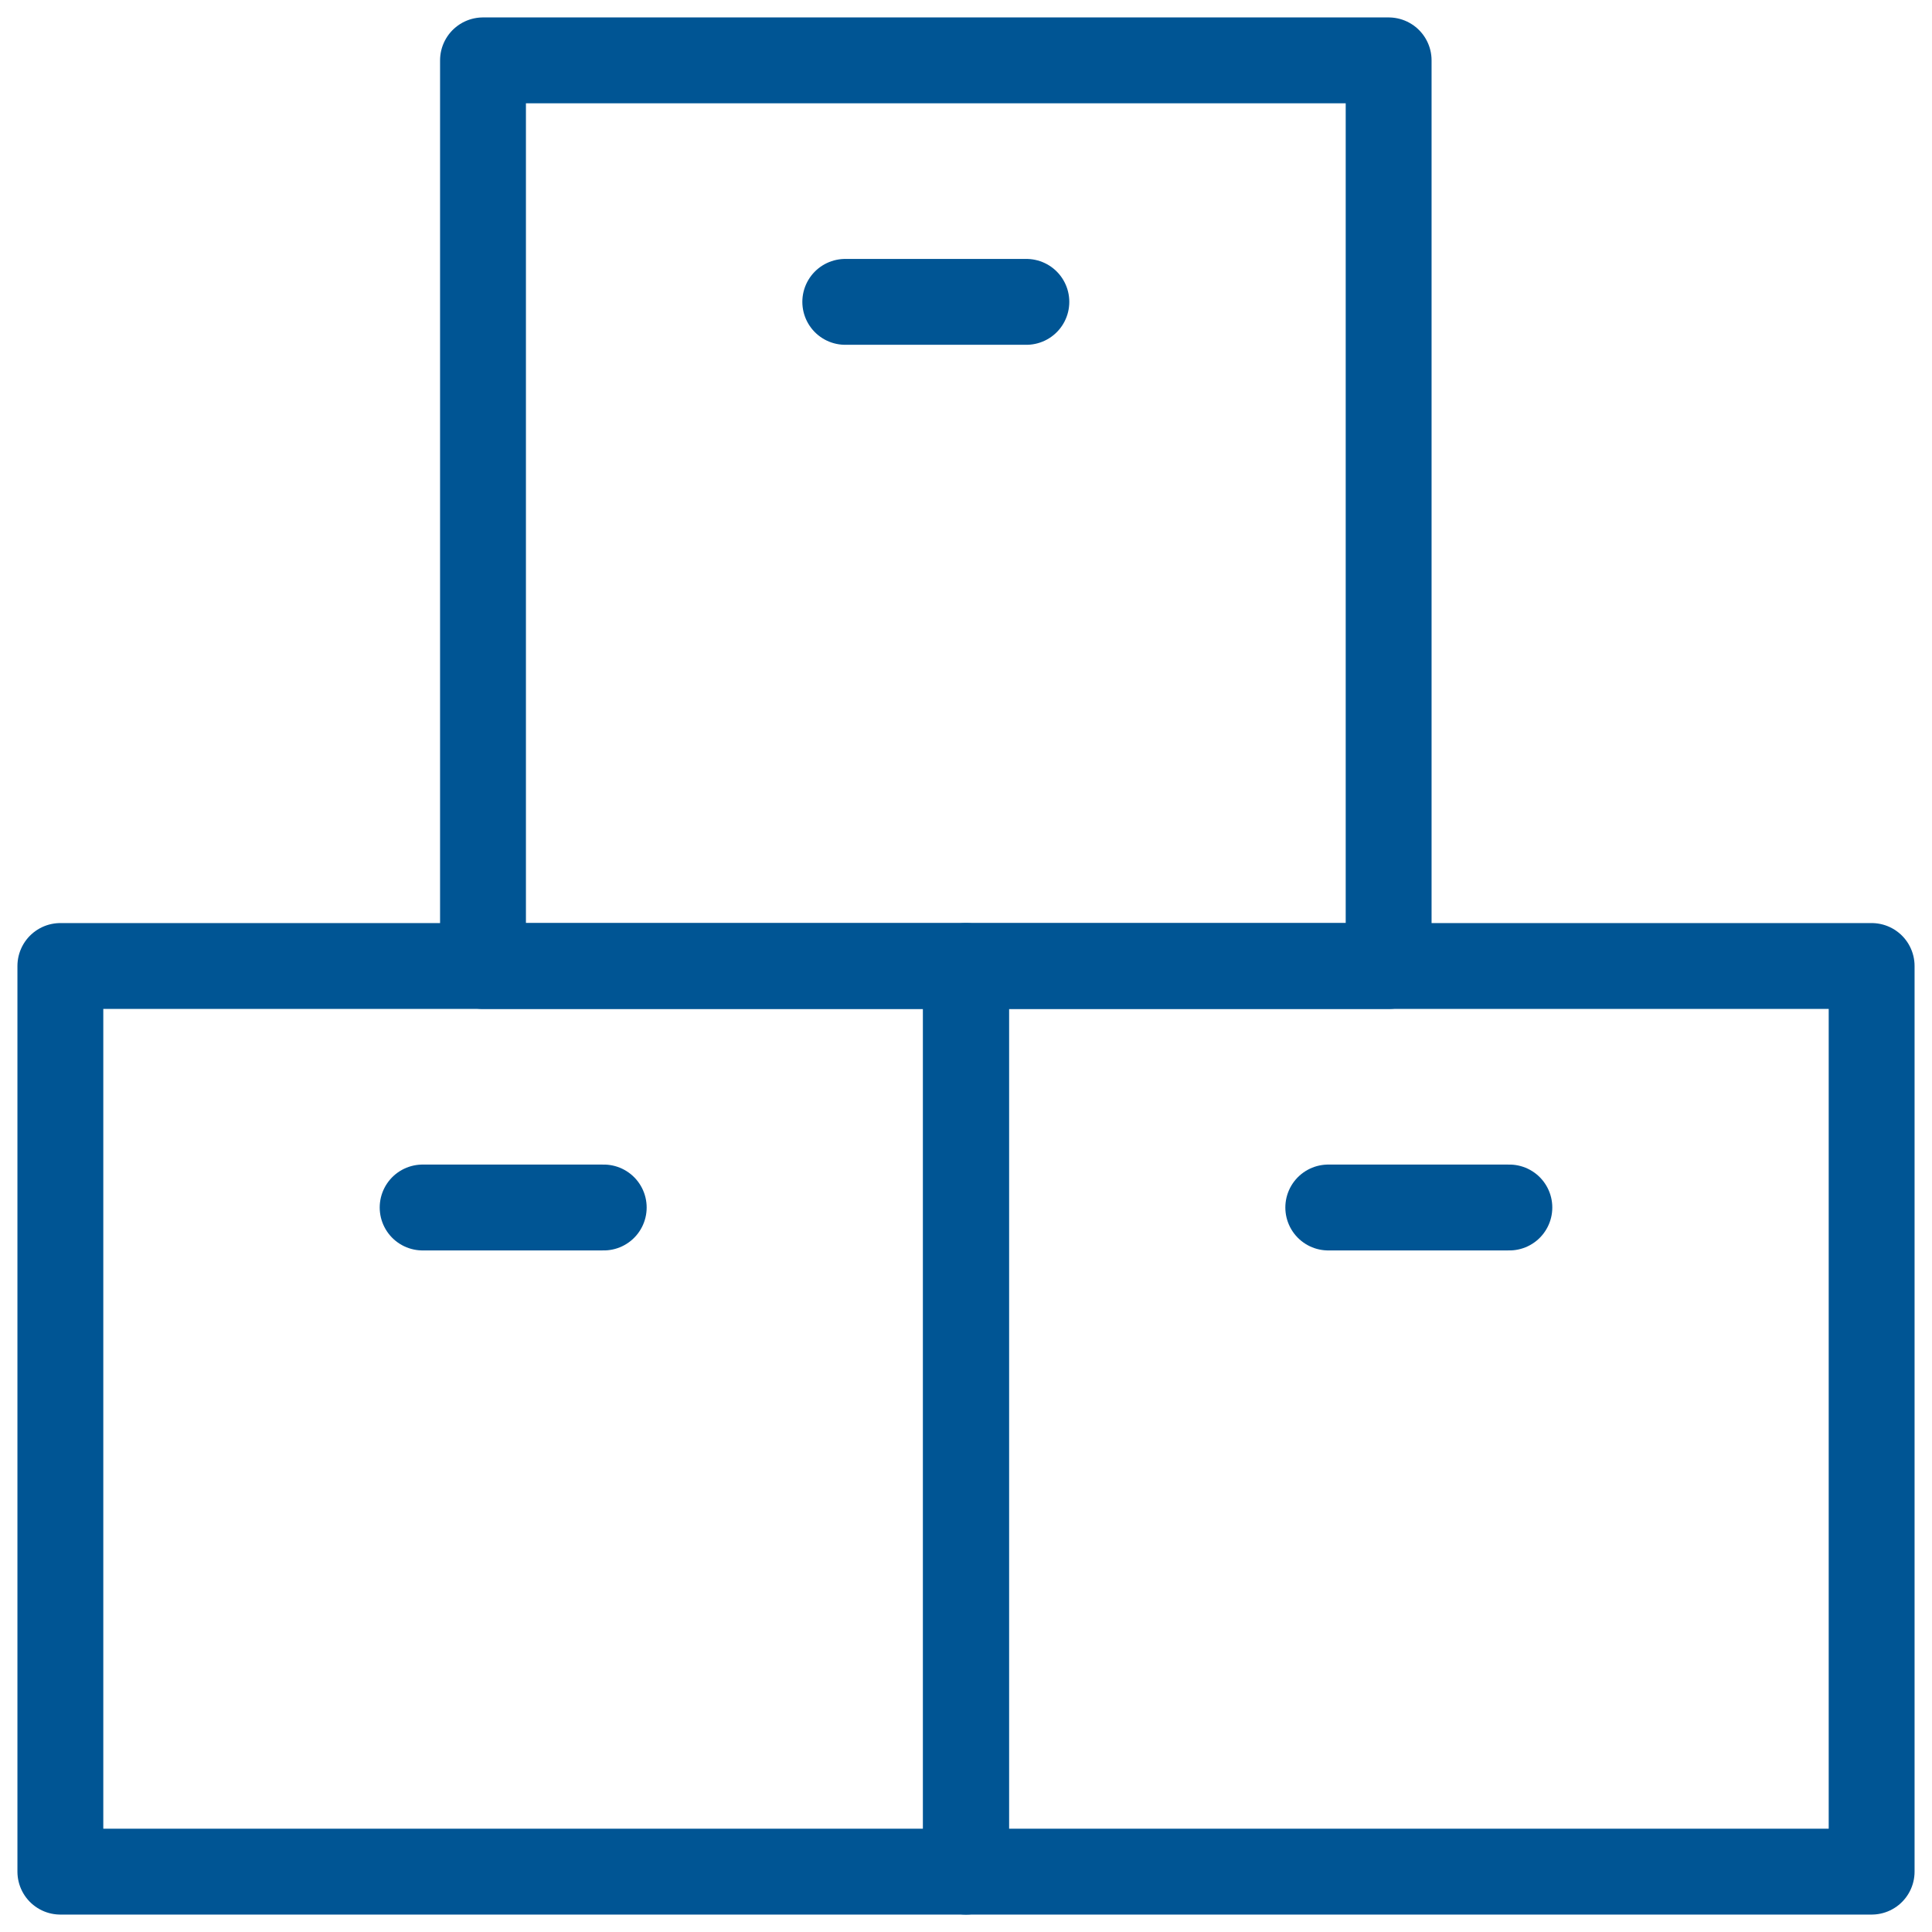
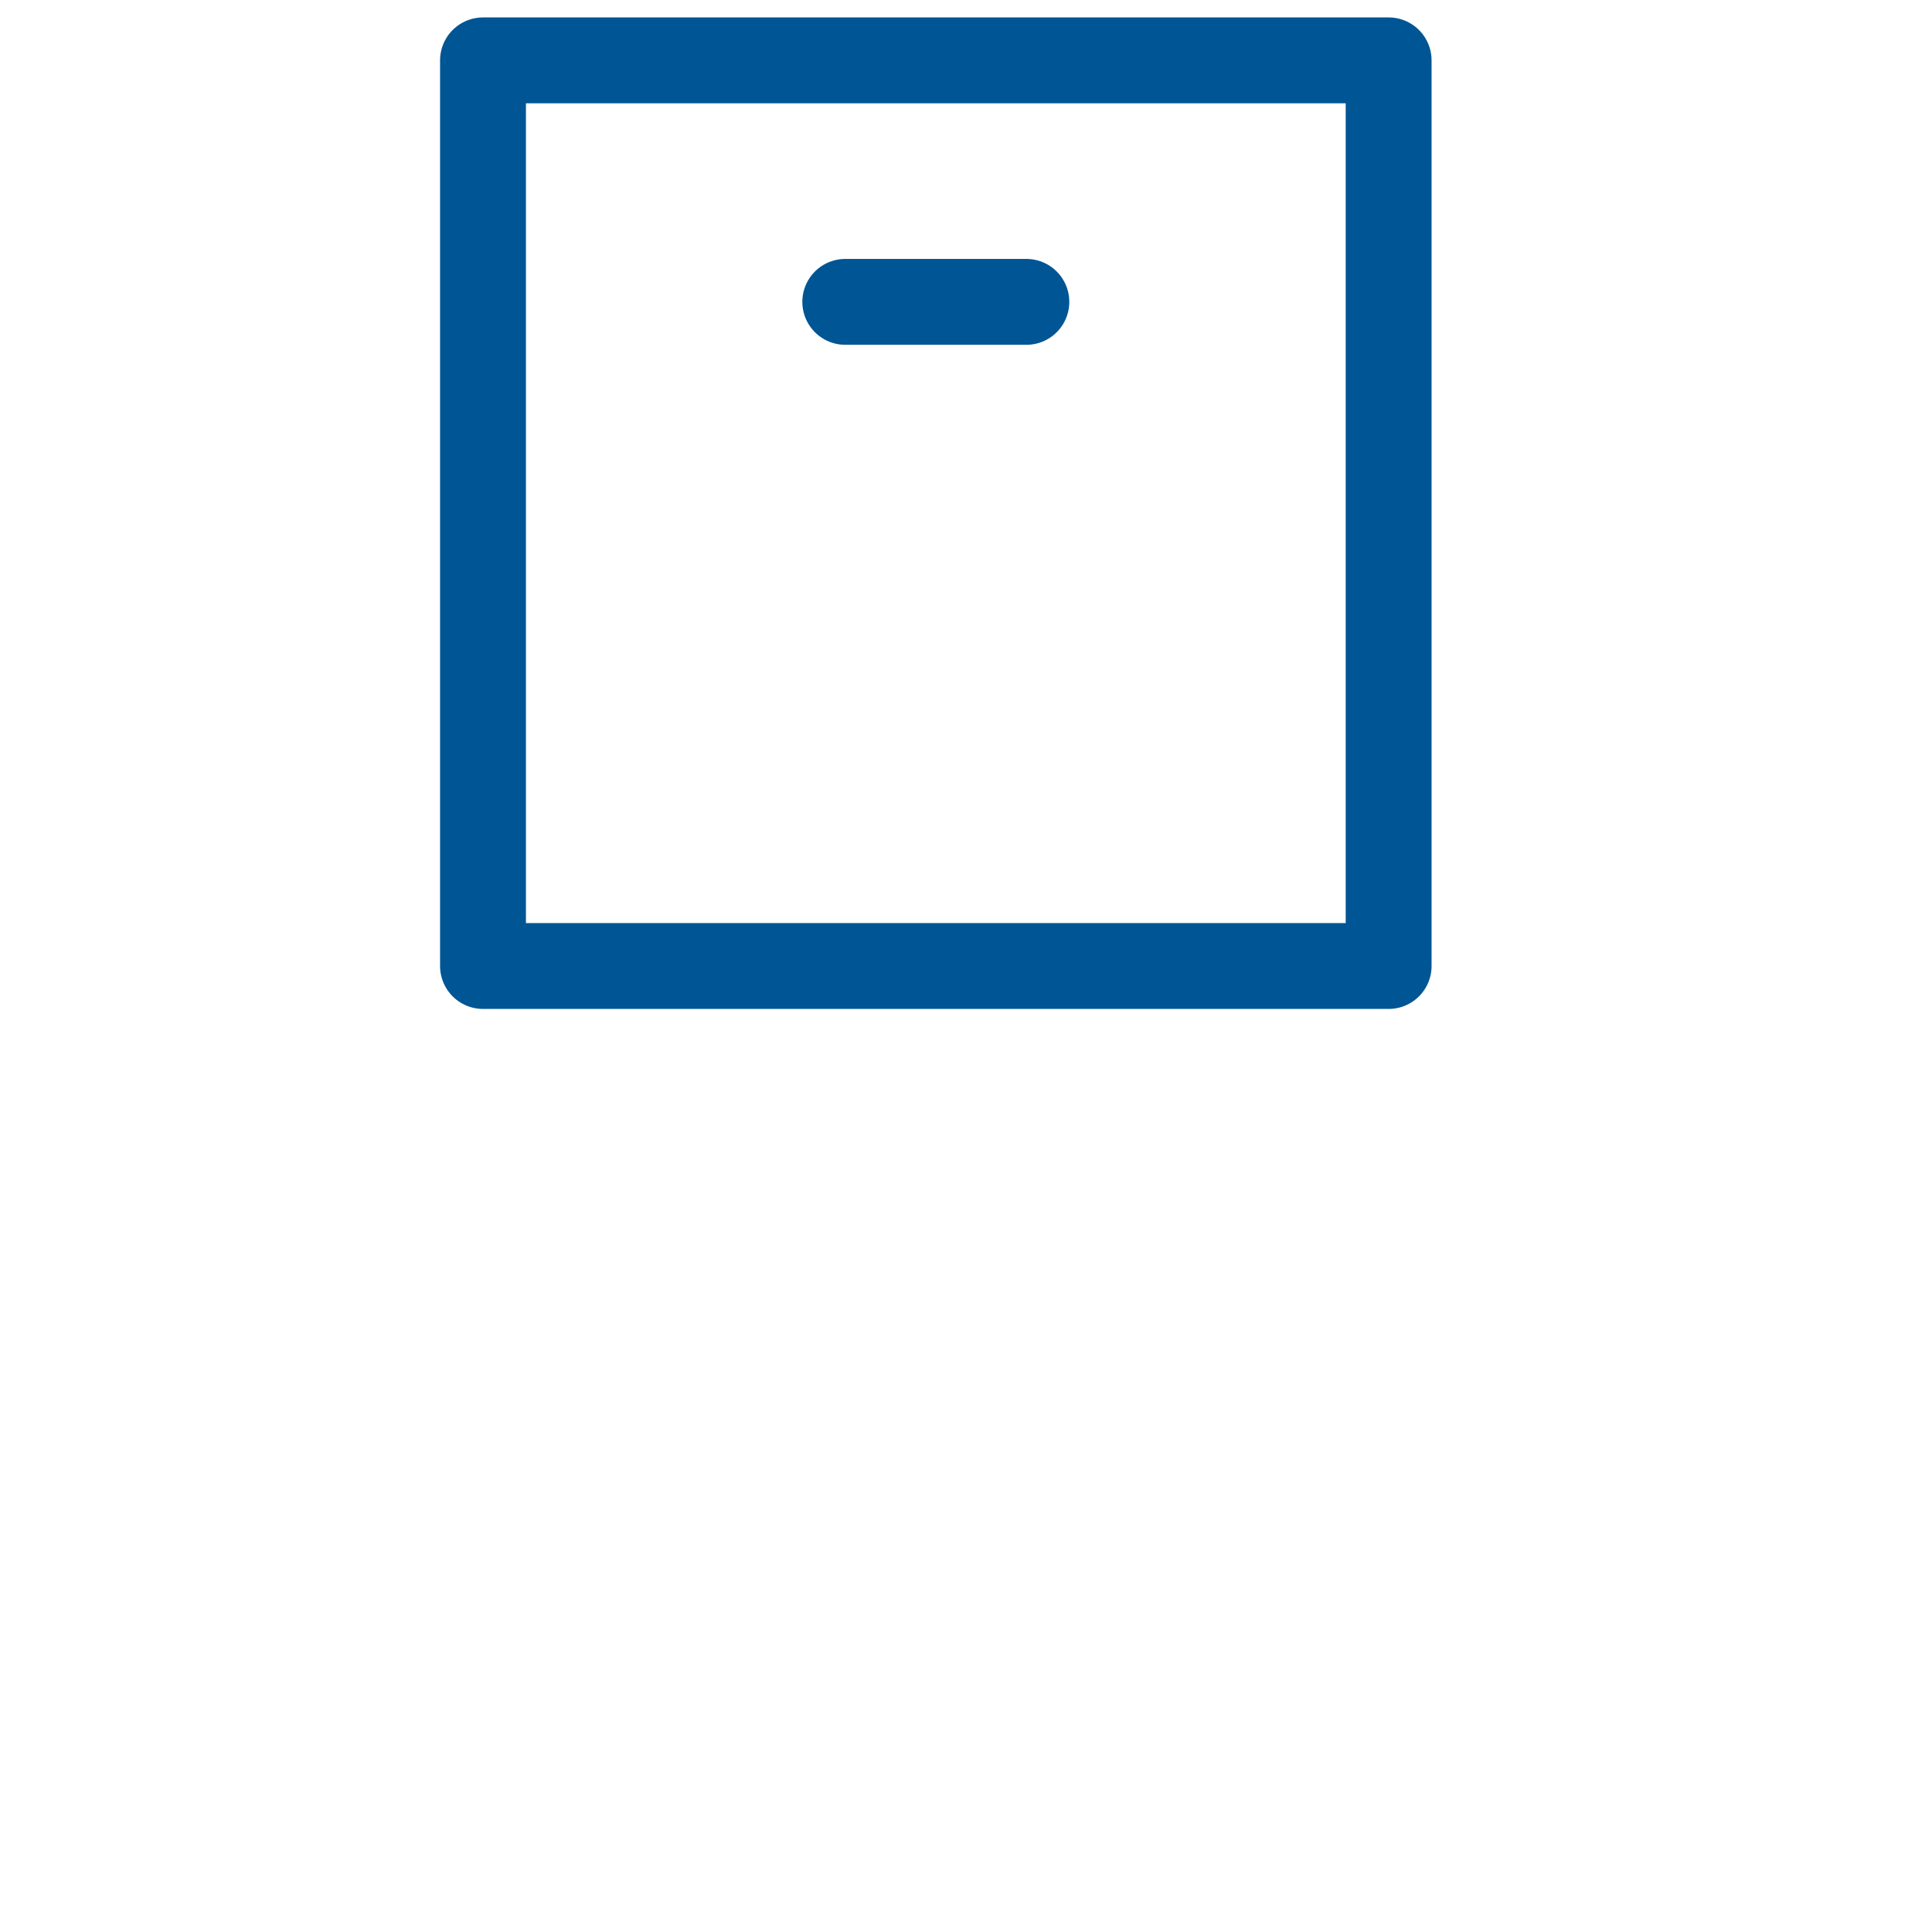
<svg xmlns="http://www.w3.org/2000/svg" width="45" height="45" viewBox="0 0 45 45" fill="none">
  <path d="M19.688 7.031H23.906M11.25 22.5V1.406H32.344V22.5H11.25Z" stroke="#005594" stroke-width="2" stroke-miterlimit="10" stroke-linecap="round" stroke-linejoin="round" />
-   <path d="M30.938 28.125H35.156M22.5 22.5H43.594V43.594H22.5V22.5Z" stroke="#005594" stroke-width="2" stroke-miterlimit="10" stroke-linecap="round" stroke-linejoin="round" />
-   <path d="M9.844 28.125H14.062M1.406 22.5H22.5V43.594H1.406V22.5Z" stroke="#005594" stroke-width="2" stroke-miterlimit="10" stroke-linecap="round" stroke-linejoin="round" />
</svg>